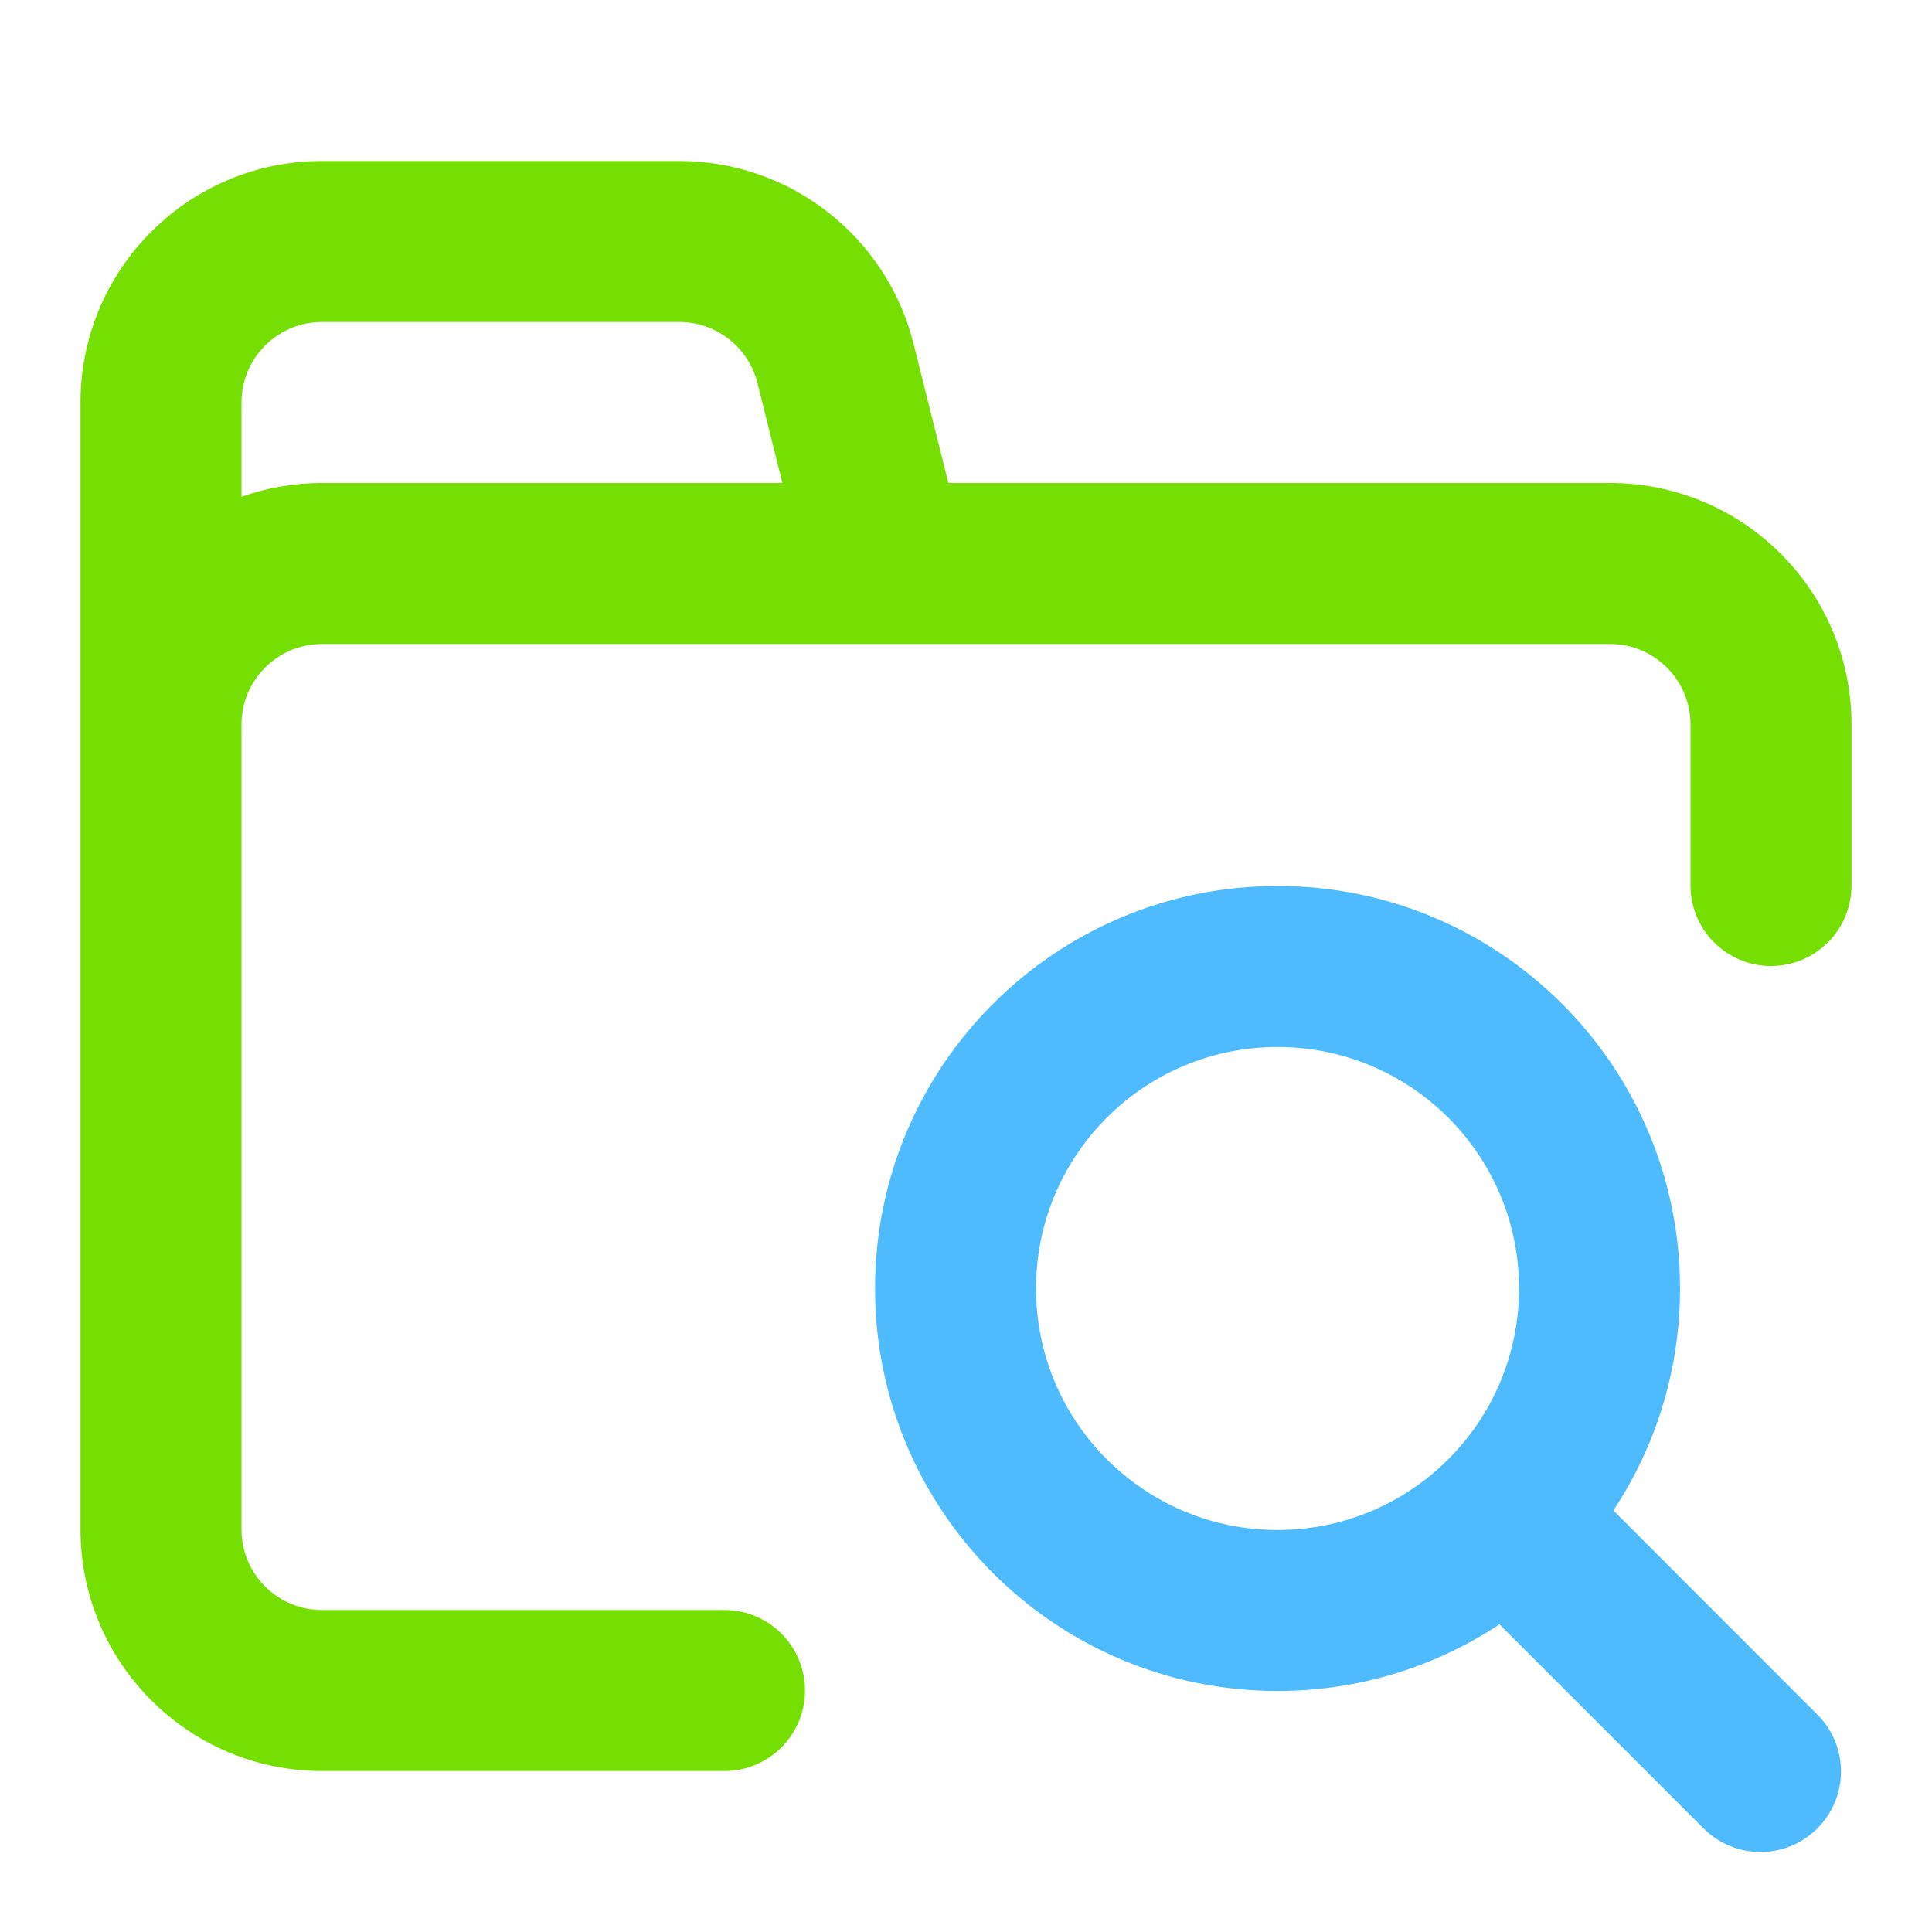
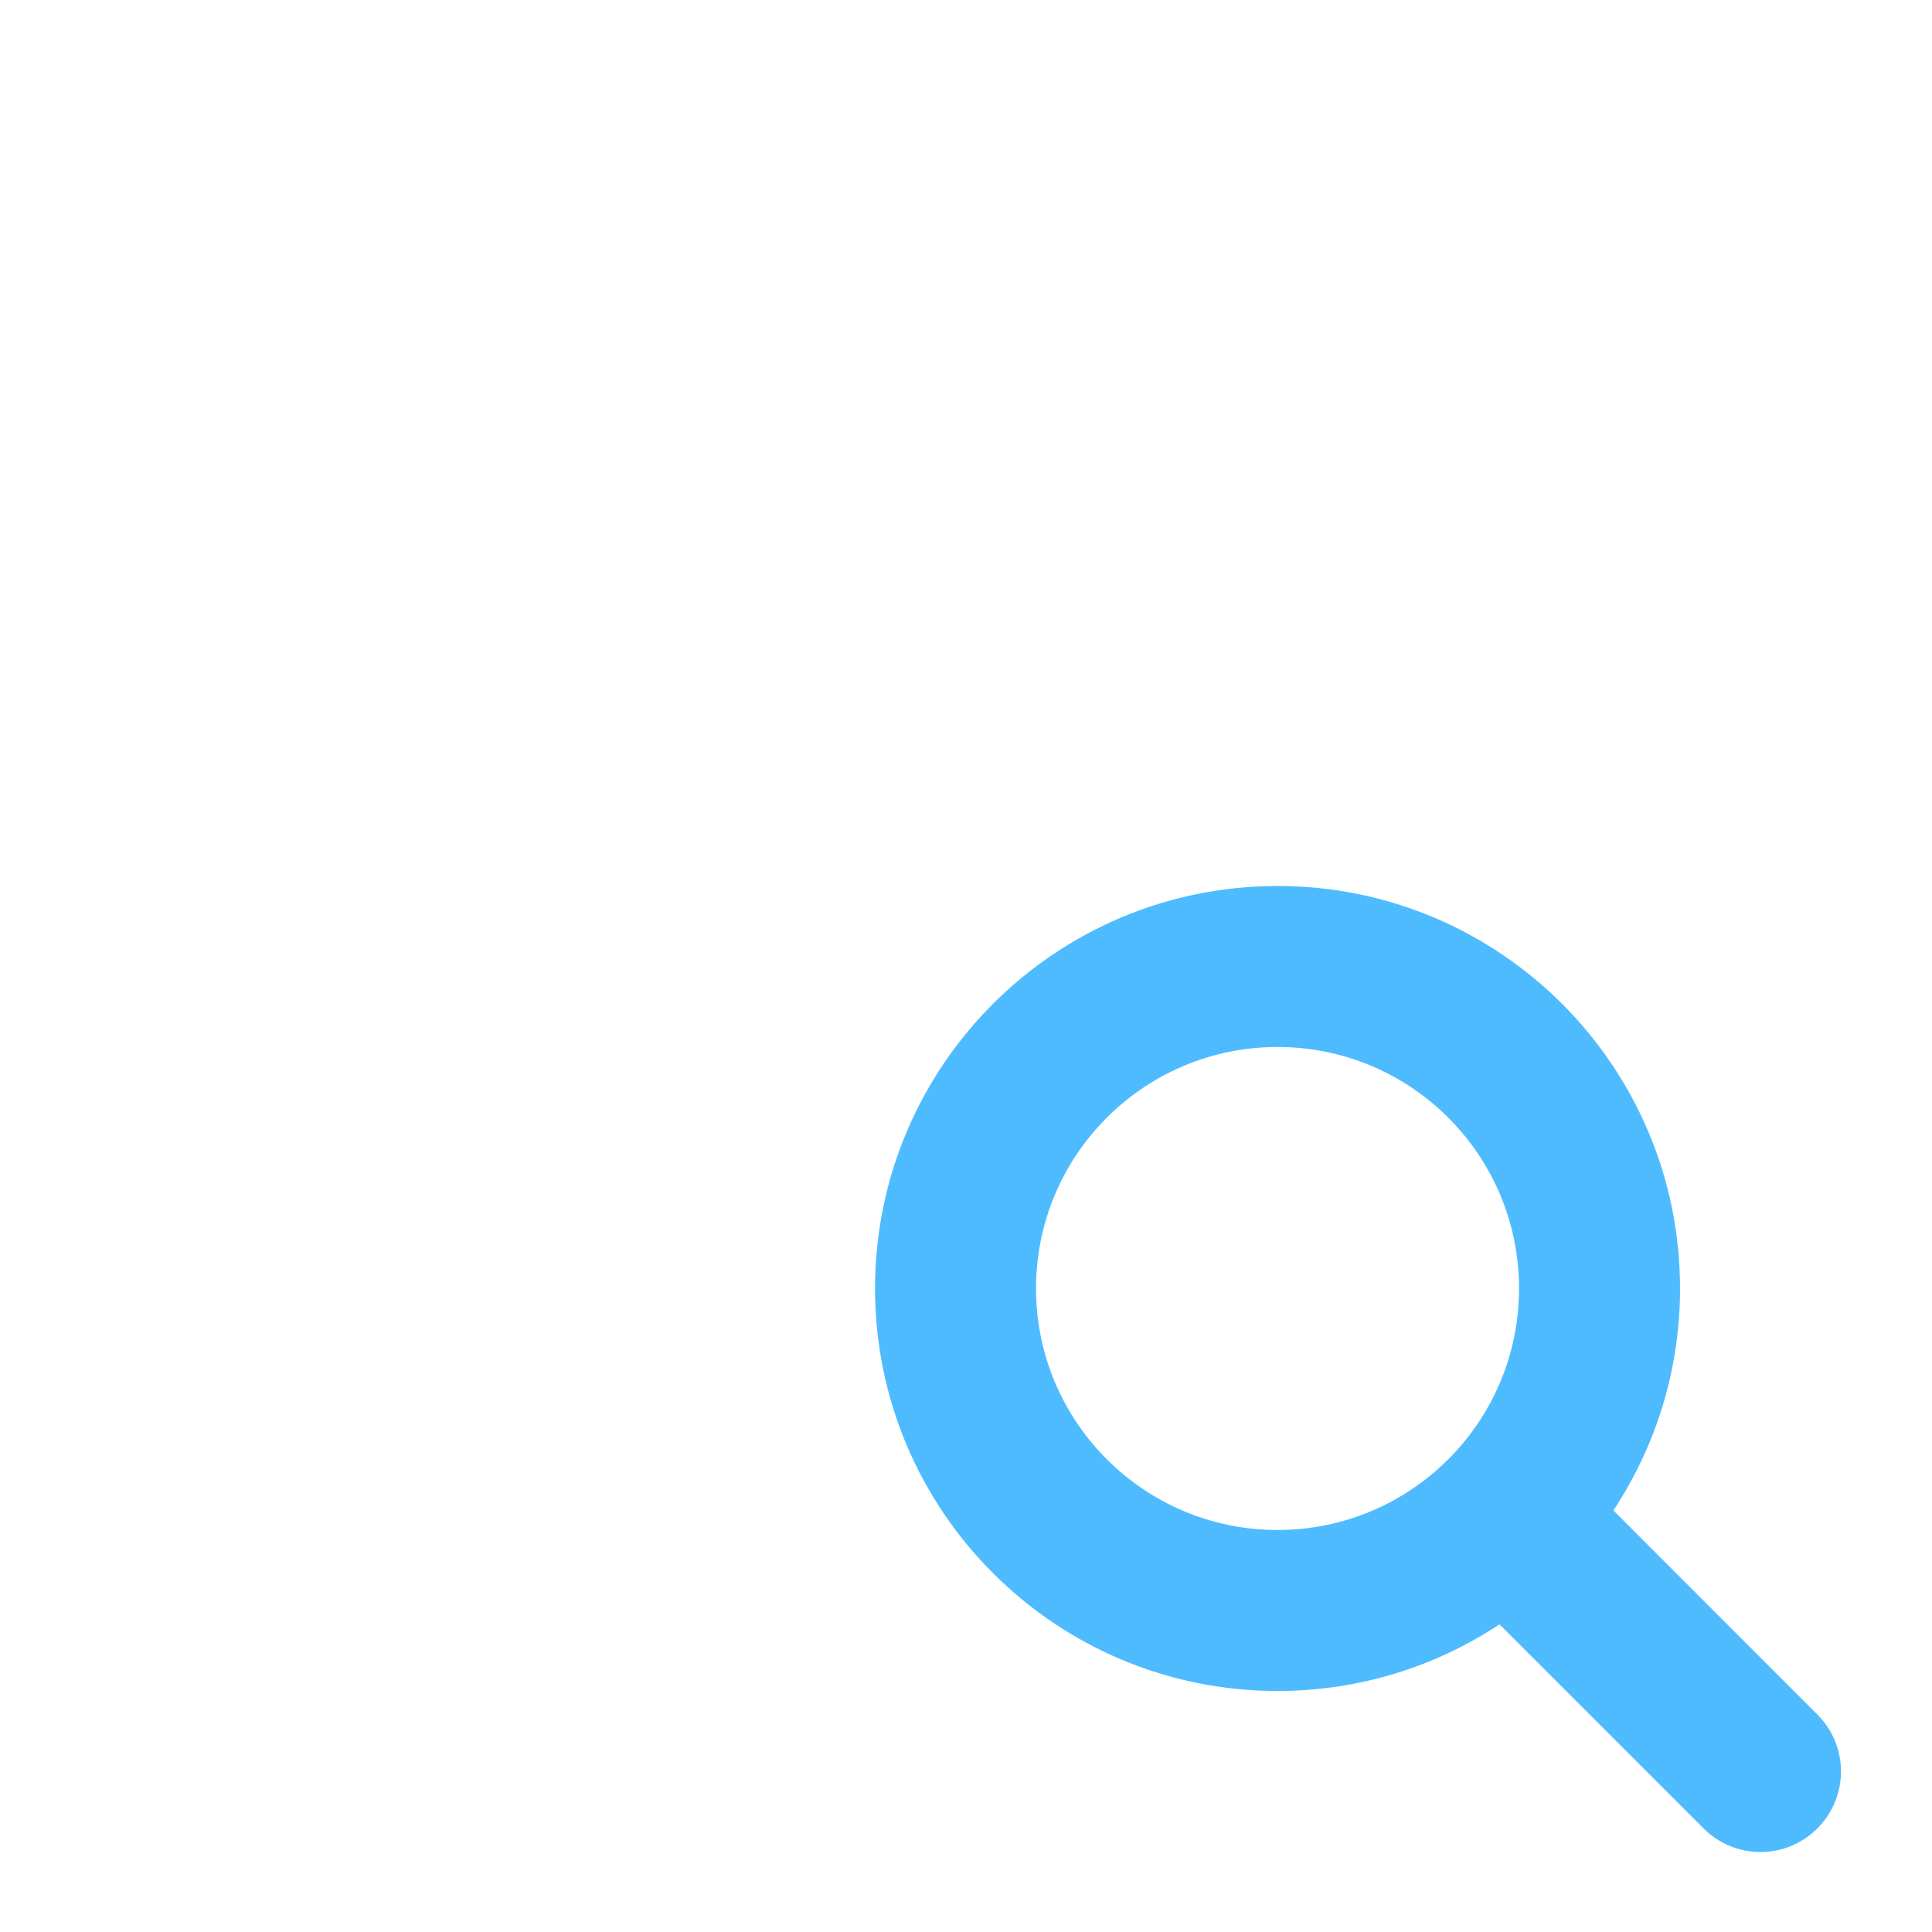
<svg xmlns="http://www.w3.org/2000/svg" xmlns:ns1="http://sodipodi.sourceforge.net/DTD/sodipodi-0.dtd" xmlns:ns2="http://www.inkscape.org/namespaces/inkscape" width="18px" height="18px" viewBox="0 0 24 24" fill="none" version="1.1" id="svg1" ns1:docname="search.svg" ns2:version="1.3.2 (091e20e, 2023-11-25, custom)">
  <defs id="defs1" />
  <ns1:namedview id="namedview1" pagecolor="#ffffff" bordercolor="#000000" borderopacity="0.25" ns2:showpageshadow="2" ns2:pageopacity="0.0" ns2:pagecheckerboard="0" ns2:deskcolor="#d1d1d1" ns2:zoom="57.555556" ns2:cx="9" ns2:cy="9" ns2:window-width="2542" ns2:window-height="1250" ns2:window-x="-9" ns2:window-y="-9" ns2:window-maximized="1" ns2:current-layer="svg1" />
-   <path fill-rule="evenodd" clip-rule="evenodd" d="M 1,5 C 1,3.343 2.343,2 4,2 H 8.438 C 9.815,2 11.015,2.937 11.349,4.272 L 11.781,6 H 13.5 20 c 1.657,0 3,1.343 3,3 v 2 c 0,0.552 -0.448,1 -1,1 -0.552,0 -1,-0.448 -1,-1 V 9 C 21,8.448 20.552,8 20,8 H 13.5 11.781 4 C 3.448,8 3,8.448 3,9 v 1 9 c 0,0.552 0.448,1 1,1 h 5 c 0.552,0 1,0.448 1,1 0,0.552 -0.448,1 -1,1 H 4 C 2.343,22 1,20.657 1,19 V 10 9 Z M 3,6.171 C 3.313,6.06 3.649,6 4,6 H 9.719 L 9.409,4.757 C 9.297,4.312 8.897,4 8.438,4 H 4 C 3.448,4 3,4.448 3,5 Z" fill="#ffffff" id="path1" style="display:inline;fill:#74df00;fill-opacity:1" ns1:nodetypes="ssscccsssssssccsscsssssssccscsccsssc" ns2:label="Folder" />
  <path fill-rule="evenodd" clip-rule="evenodd" d="m 20.042,18.763 c 0.523,-0.79 0.828,-1.738 0.828,-2.757 0,-2.761 -2.239,-5 -5,-5 -2.761,0 -5,2.239 -5,5 0,2.761 2.239,5 5,5 1.019,0 1.967,-0.305 2.757,-0.828 l 2.535,2.535 c 0.391,0.391 1.024,0.391 1.414,0 0.391,-0.391 0.391,-1.024 0,-1.414 z m -7.172,-2.757 c 0,-1.657 1.343,-3 3,-3 1.657,0 3,1.343 3,3 0,1.657 -1.343,3 -3,3 -1.657,0 -3,-1.343 -3,-3 z" fill="#ffffff" id="path1-4" style="display:inline;fill:#4ebbff;fill-opacity:1" ns1:nodetypes="csssscssscsssss" ns2:label="Lupe" />
</svg>